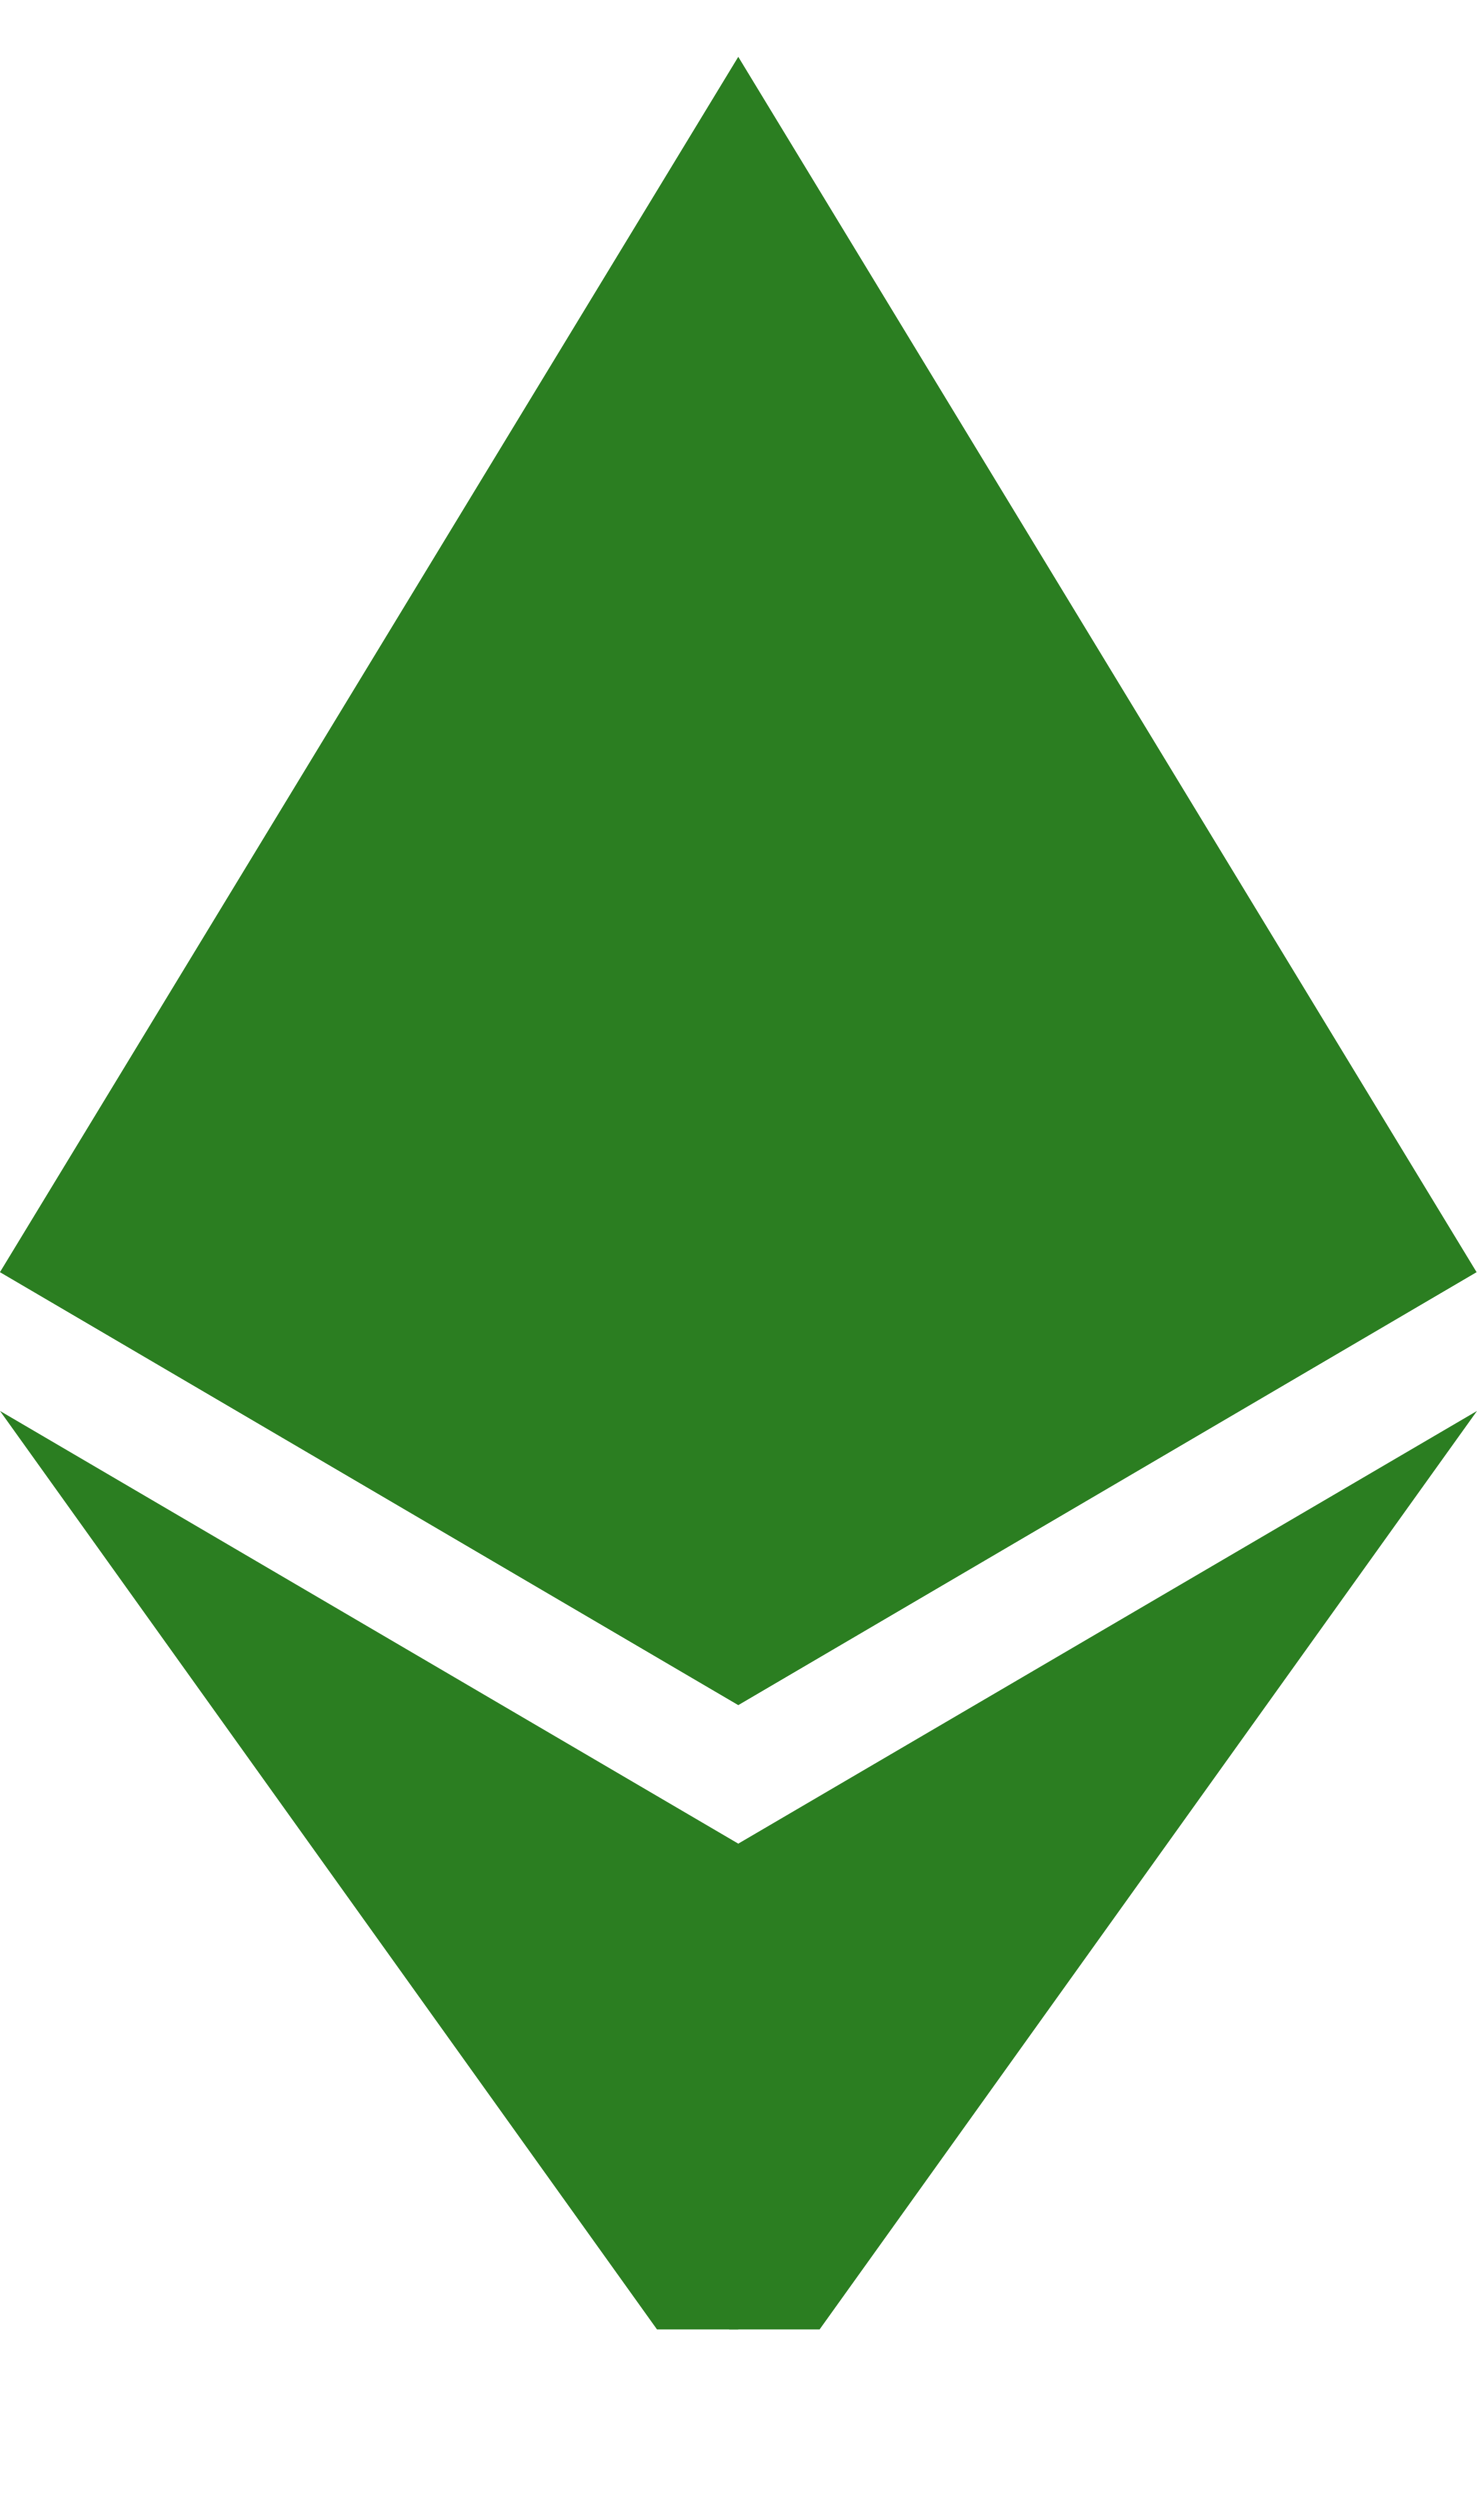
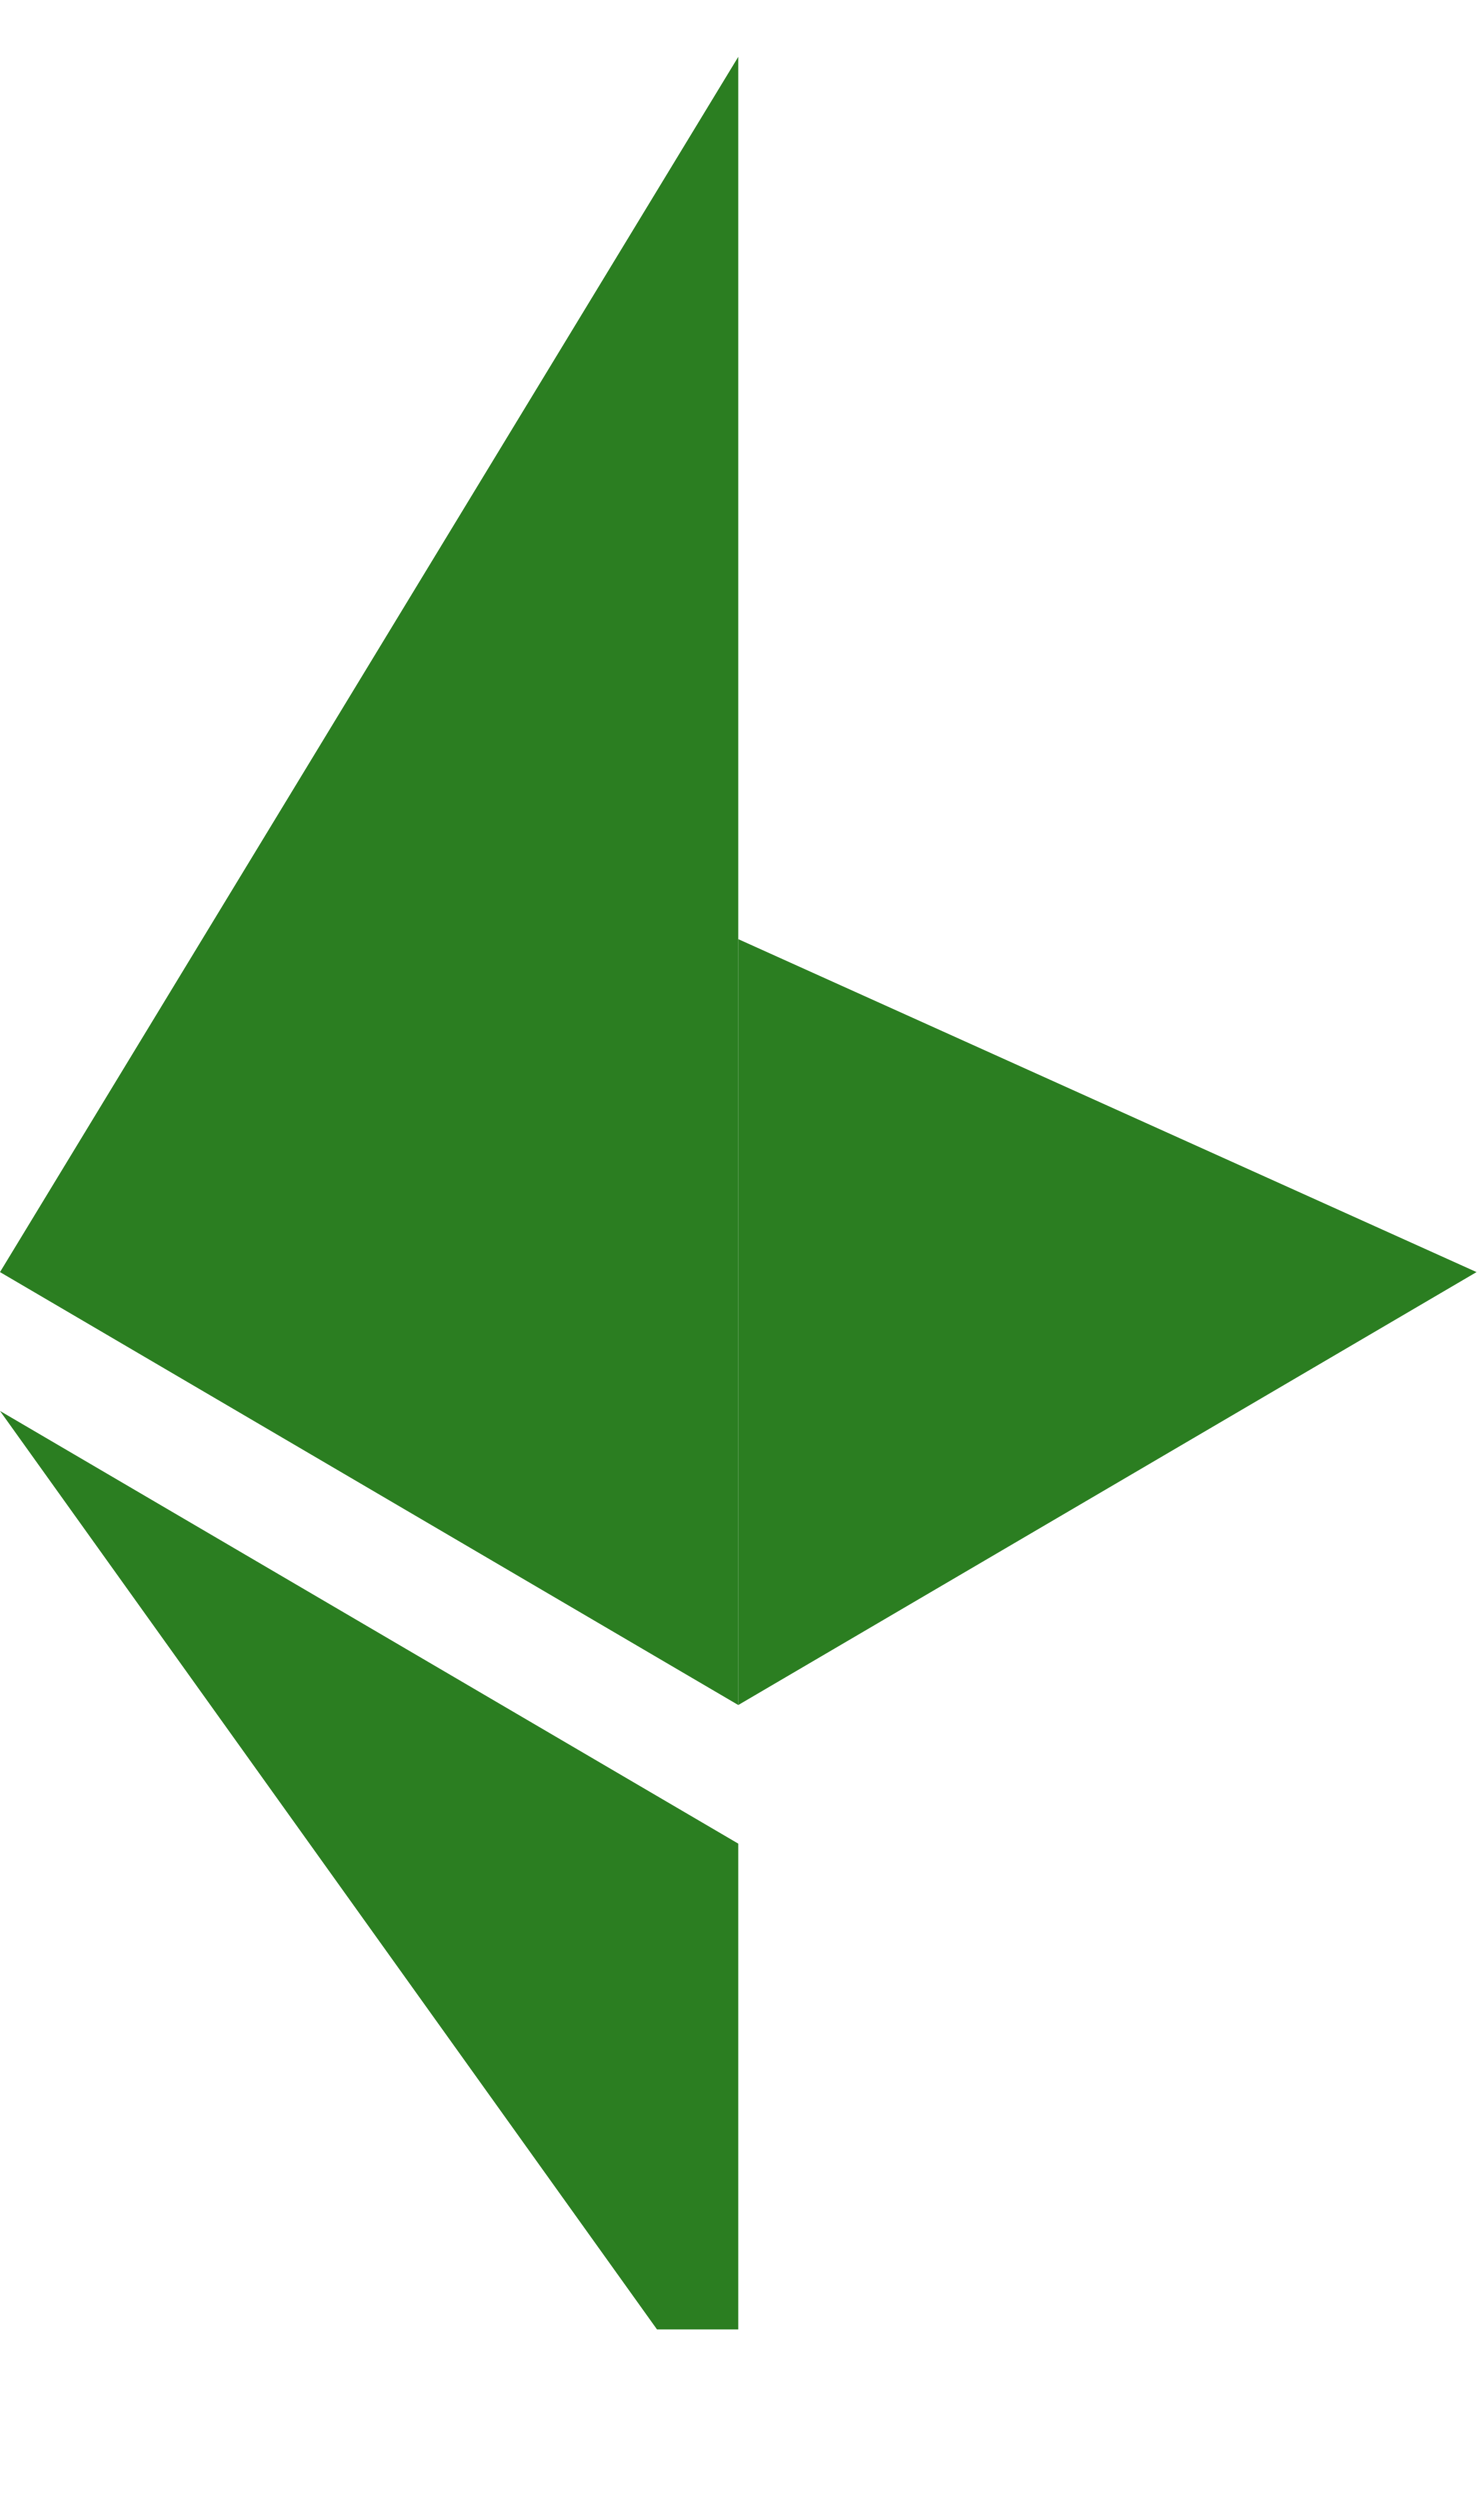
<svg xmlns="http://www.w3.org/2000/svg" width="13" height="22" viewBox="0 0 13 22" fill="none">
  <g clip-path="url(#clip0_1_29)">
-     <path d="M6.498 0.5L6.356 0.979V14.864L6.498 15.005L12.996 11.195L6.498 0.5Z" fill="#2B7E21" />
    <path d="M6.498 0.5L0 11.195L6.498 15.005V8.265V0.5Z" fill="#2B7E21" />
-     <path d="M6.498 16.225L6.418 16.322V21.268L6.498 21.5L13 12.417L6.498 16.225Z" fill="#2B7E21" />
    <path d="M6.498 21.5V16.225L0 12.417L6.498 21.5Z" fill="#2B7E21" />
    <path d="M6.498 15.005L12.996 11.195L6.498 8.265V15.005Z" fill="#2B7E21" />
-     <path d="M0 11.195L6.498 15.005V8.265L0 11.195Z" fill="#2B7E21" />
  </g>
  <defs>
    <clipPath id="clip0_1_29">
      <rect width="13" height="20" fill="white" transform="translate(0 0.5)" />
    </clipPath>
  </defs>
</svg>